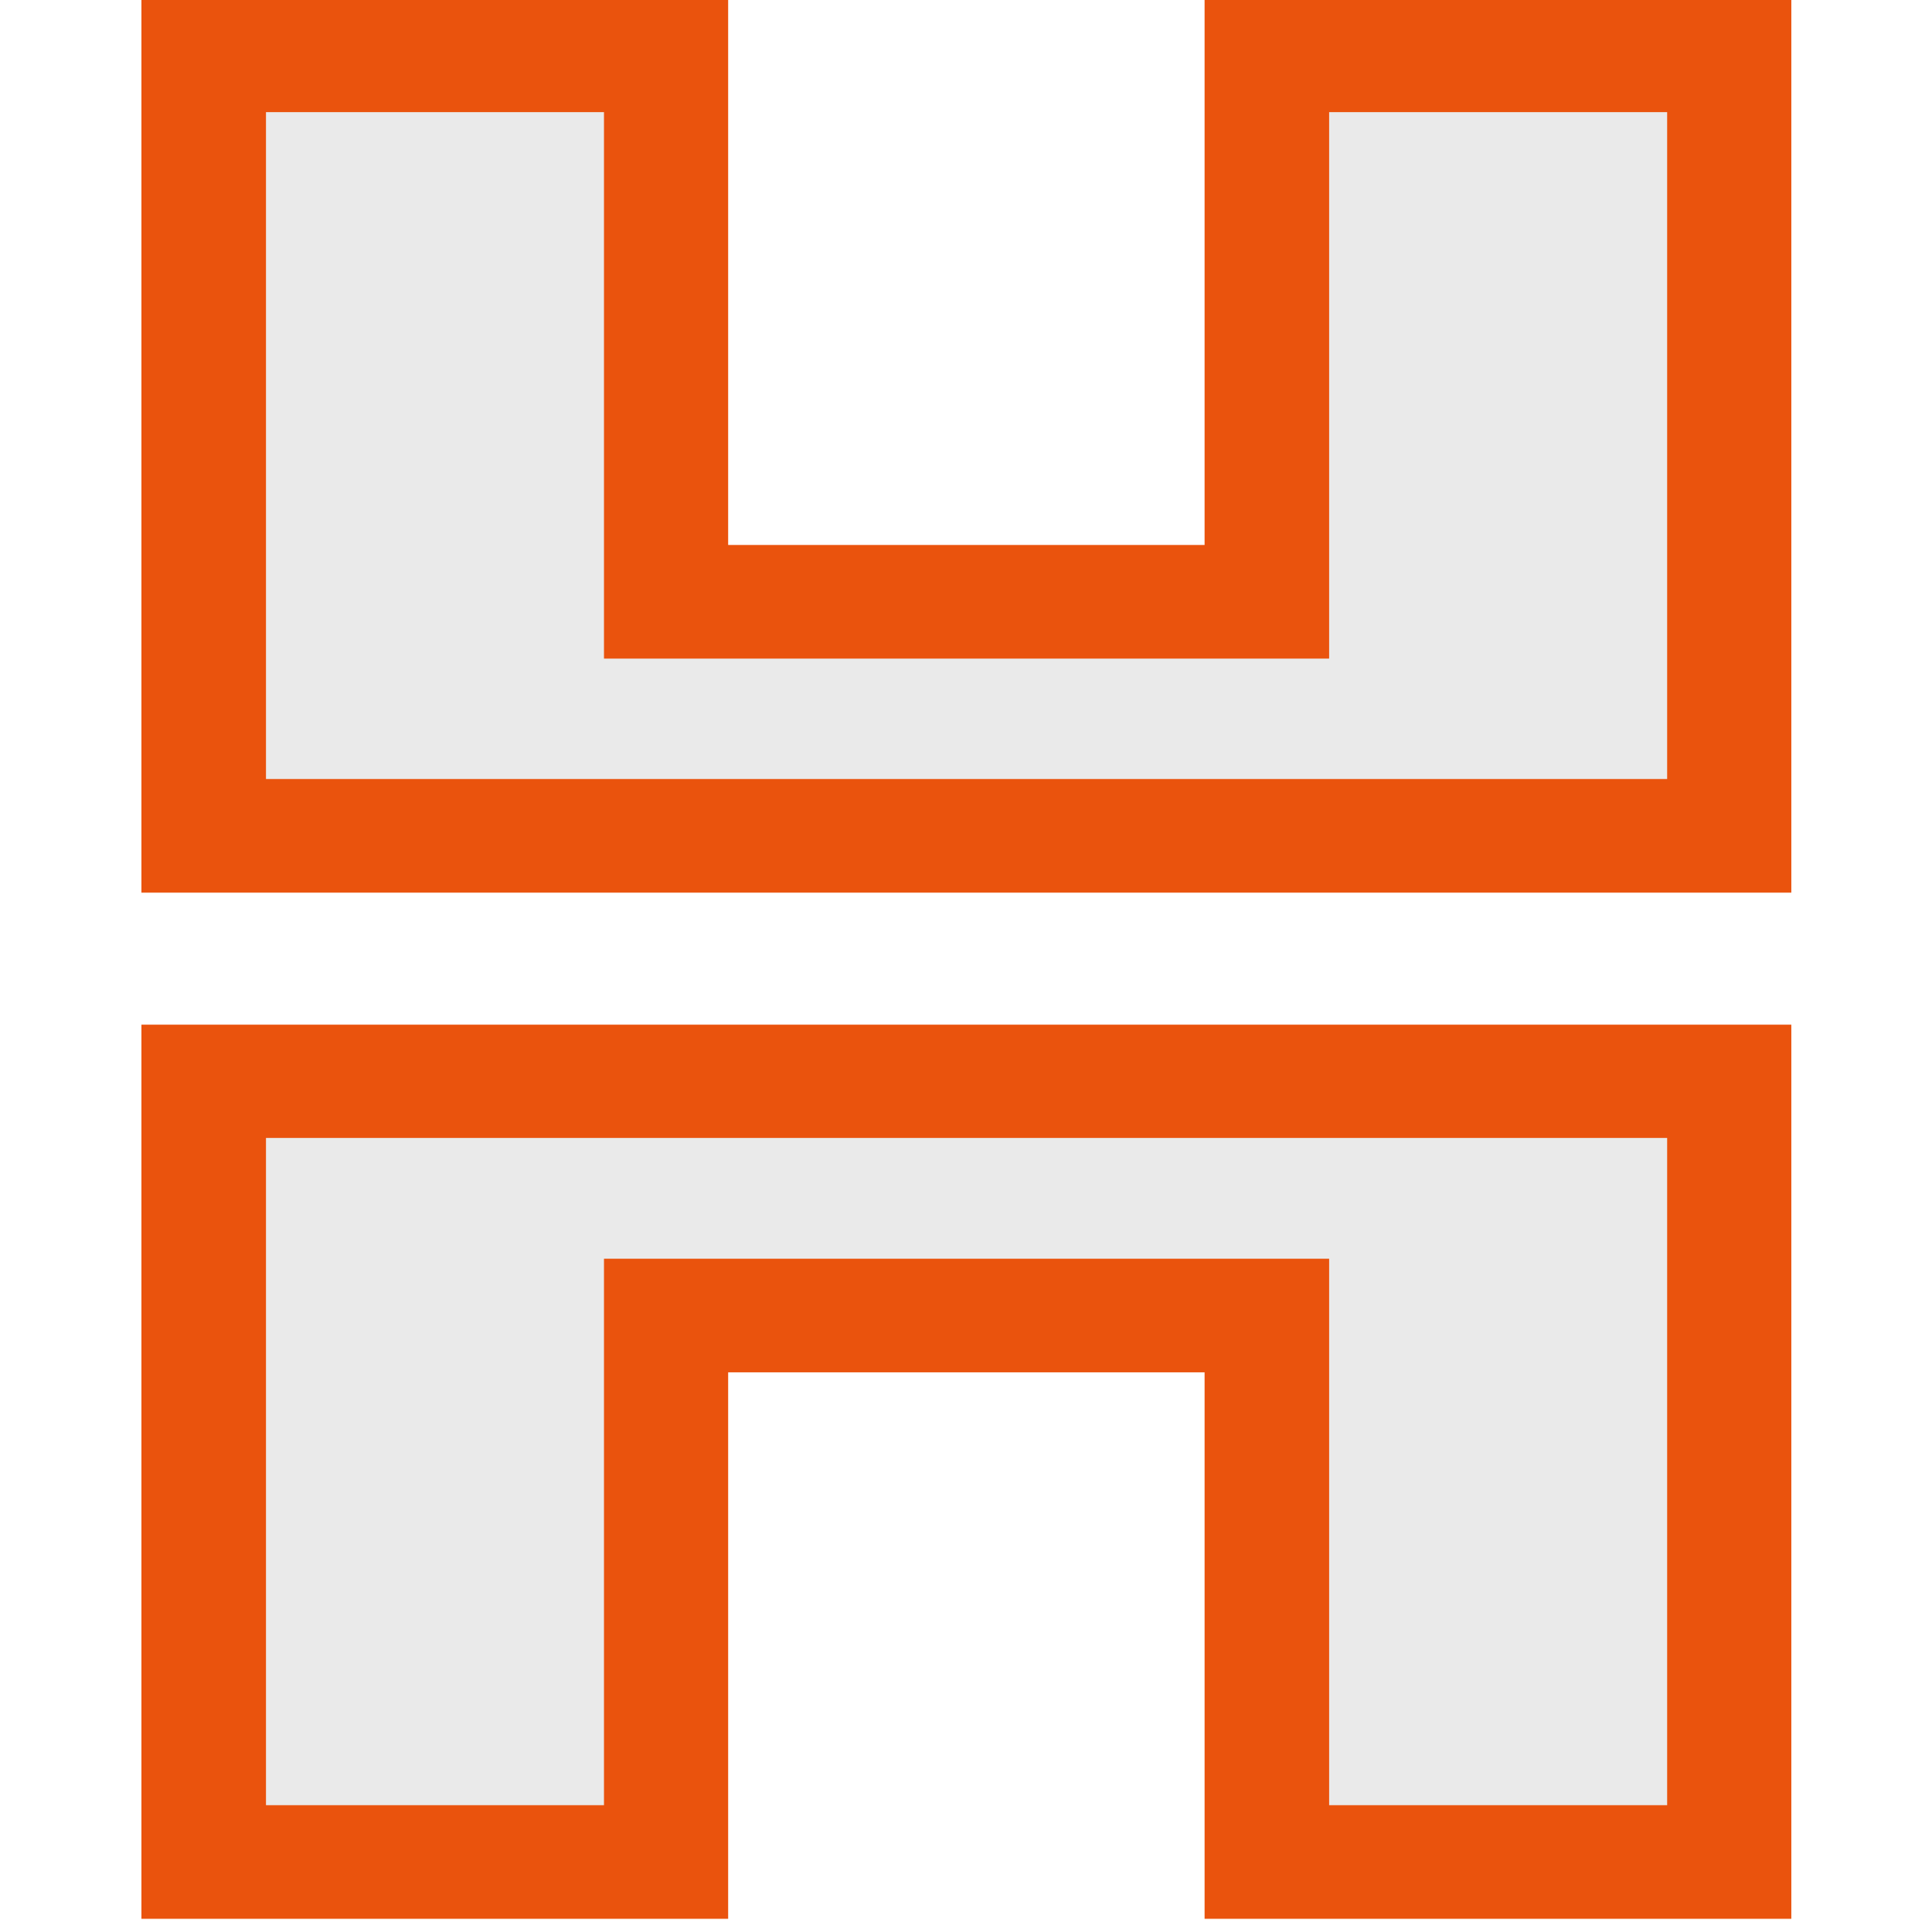
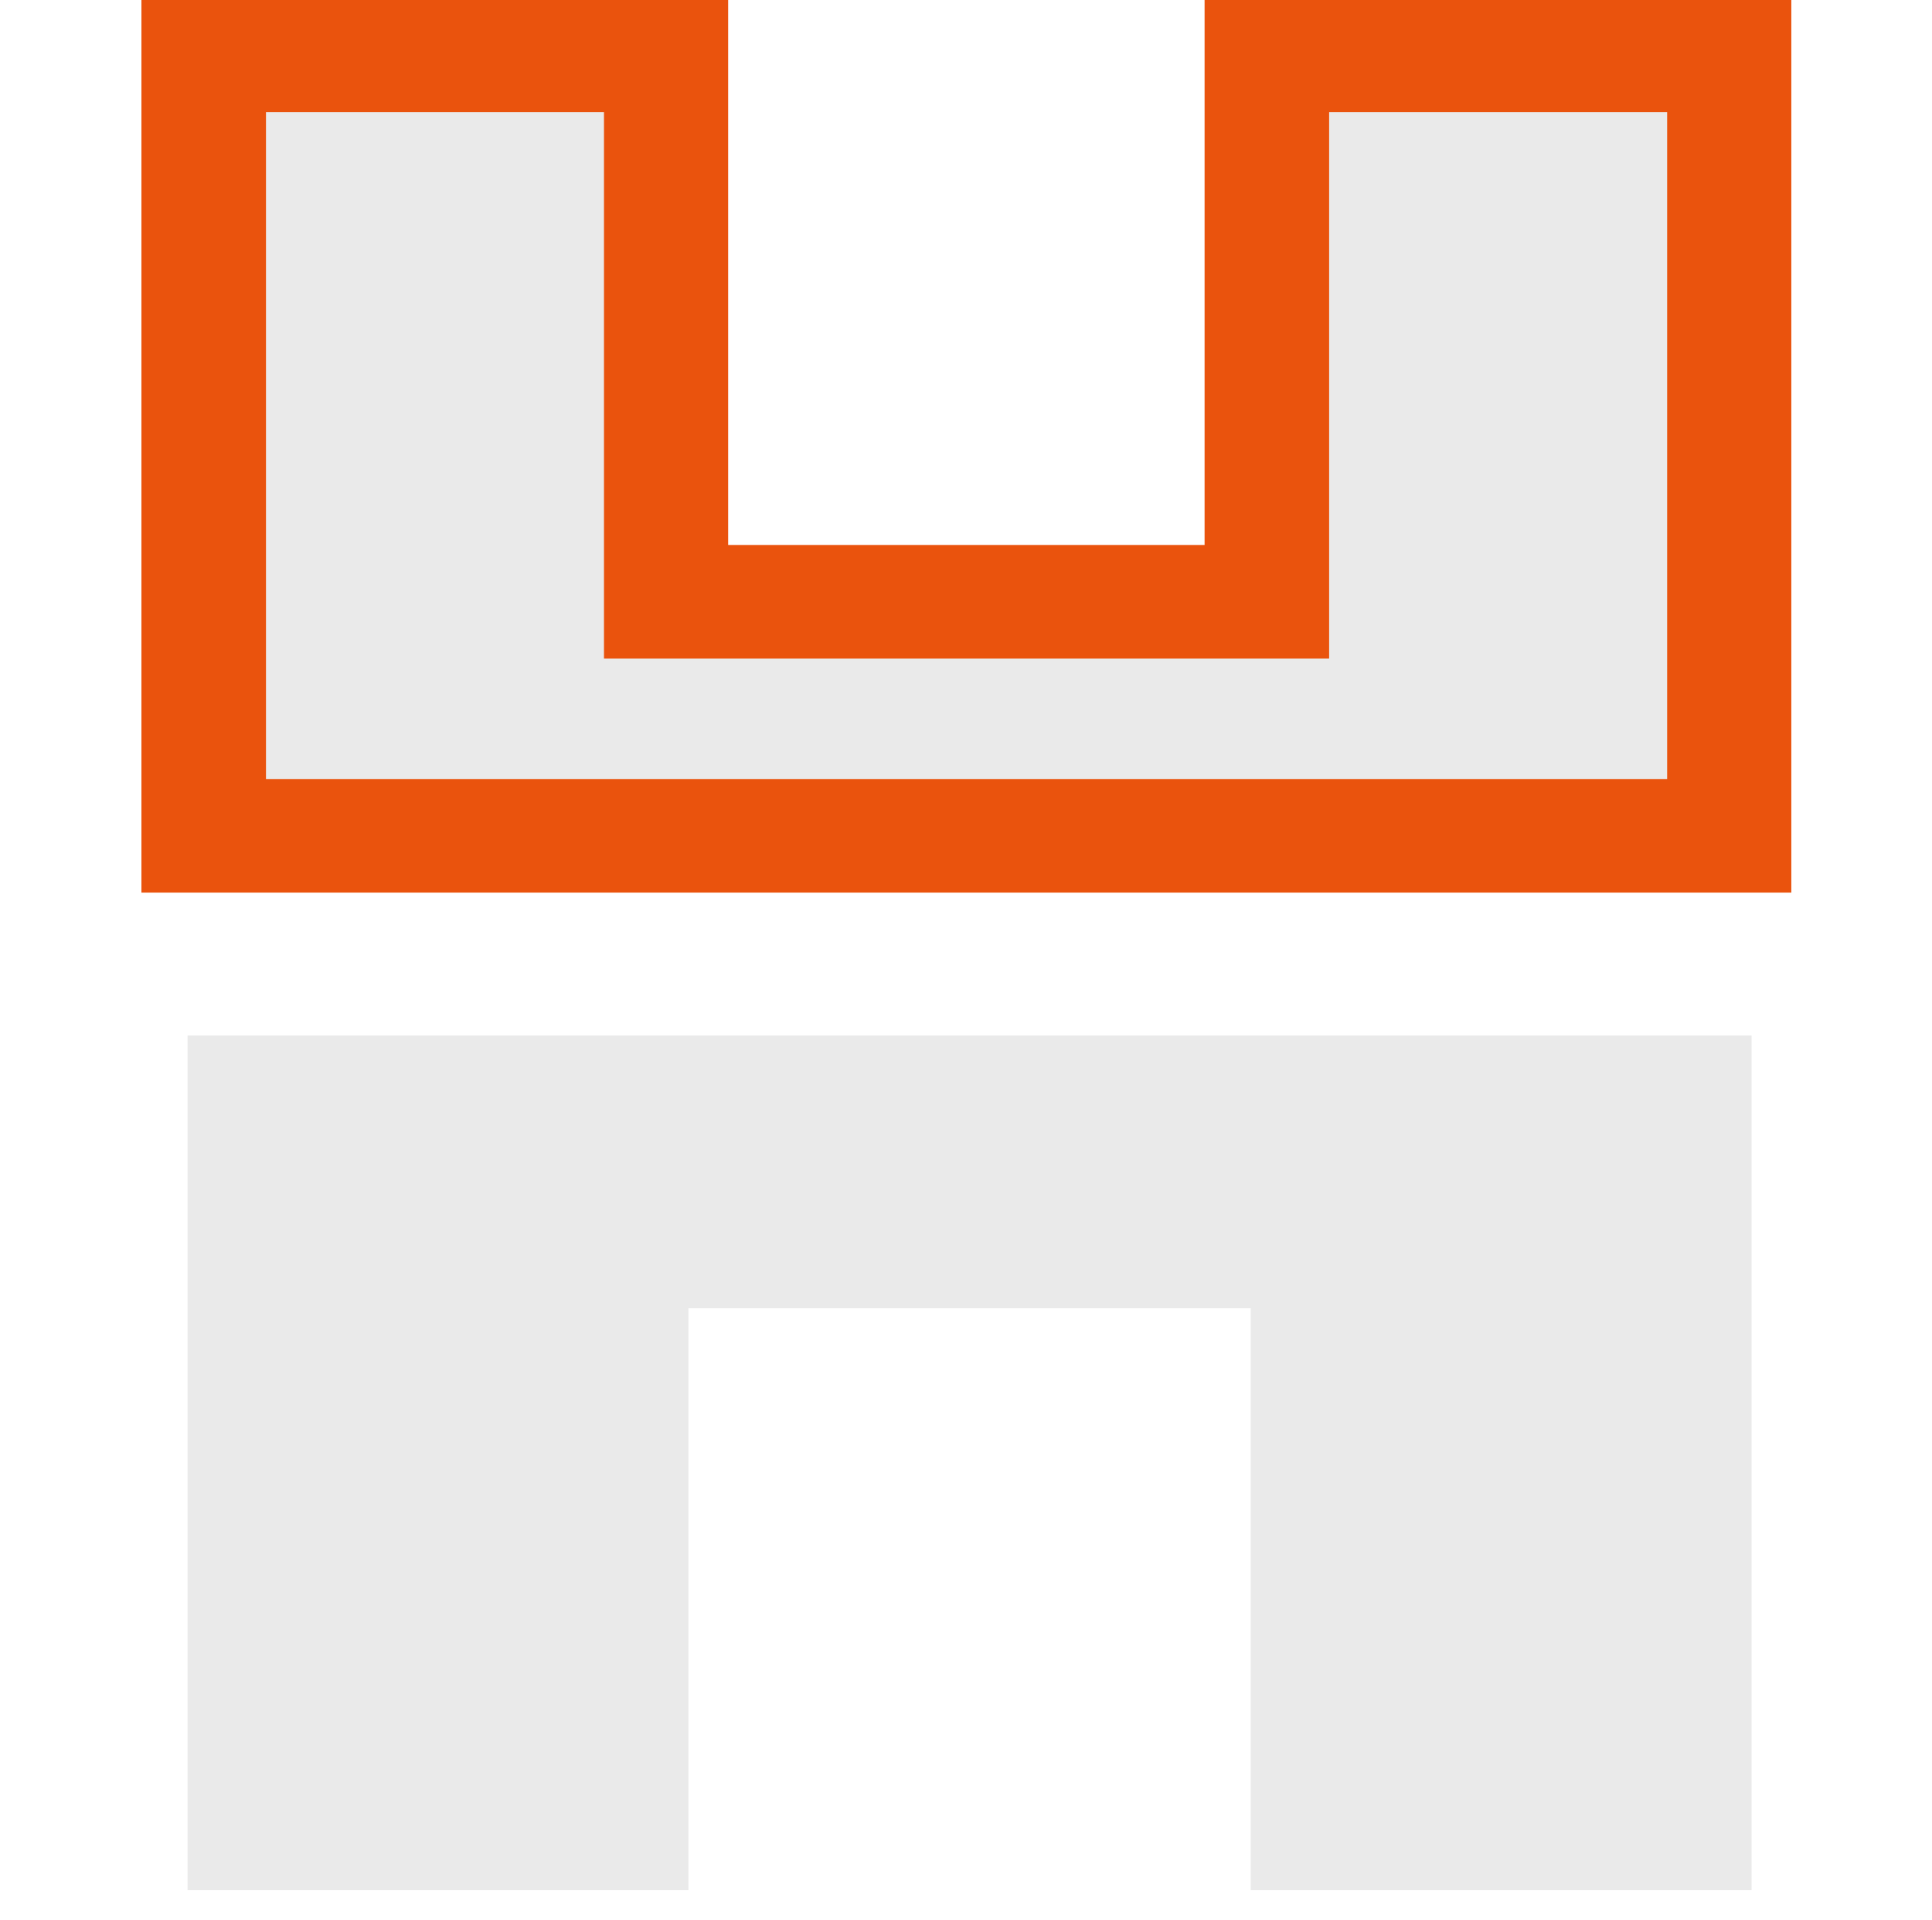
<svg xmlns="http://www.w3.org/2000/svg" version="1.1" id="Layer_1" x="0px" y="0px" viewBox="0 0 515 512" style="enable-background:new 0 0 515 512;" xml:space="preserve">
  <style type="text/css">
	.st0{opacity:0.1;fill:#2F2A2B;enable-background:new    ;}
	.st1{fill:#EA530D;}
</style>
  <polygon class="st0" points="331.8,7.3 465.3,7.3 465.3,183.6 465.3,235.1 331.8,235.1 181.9,235.1 48.4,235.1 48.4,198.2 48.4,7.3   181.9,7.3 181.9,162.3 331.8,162.3 " />
  <path class="st1" d="M477.5,238H37.7V-0.4h156.4v145.7h127V-0.4h156.4V238z M70.9,207.7h373.5V29.9h-90.1v145.7H161V29.9H70.9V207.7  z" />
  <polygon class="st0" points="183.5,503.9 50,503.9 50,327.5 50,276.1 183.5,276.1 333.4,276.1 466.9,276.1 466.9,313 466.9,503.9   333.4,503.9 333.4,348.8 183.5,348.8 " />
-   <path class="st1" d="M37.7,273.2h439.8v238.4H321.1V365.9h-127v145.7H37.7V273.2z M444.4,303.4H70.9v177.9H161V335.6h193.3v145.7  h90.1V303.4z" />
</svg>